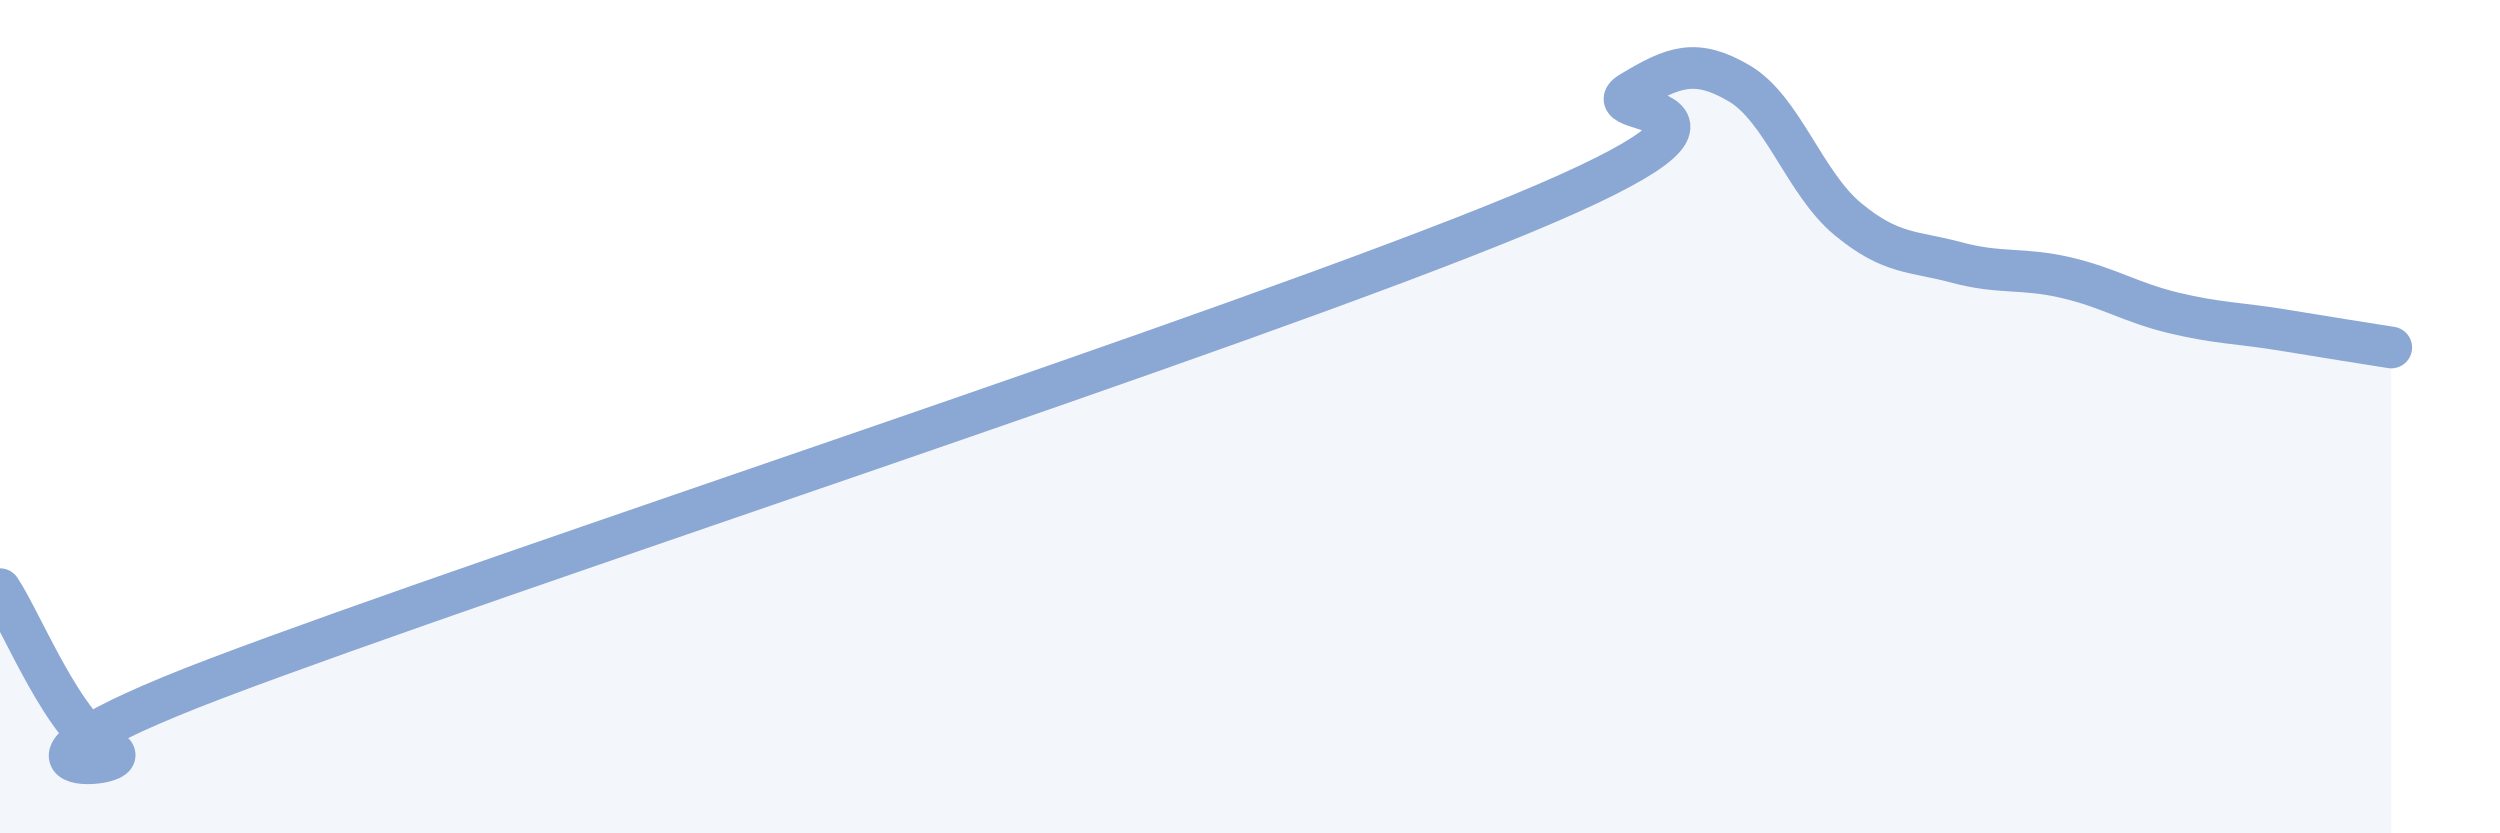
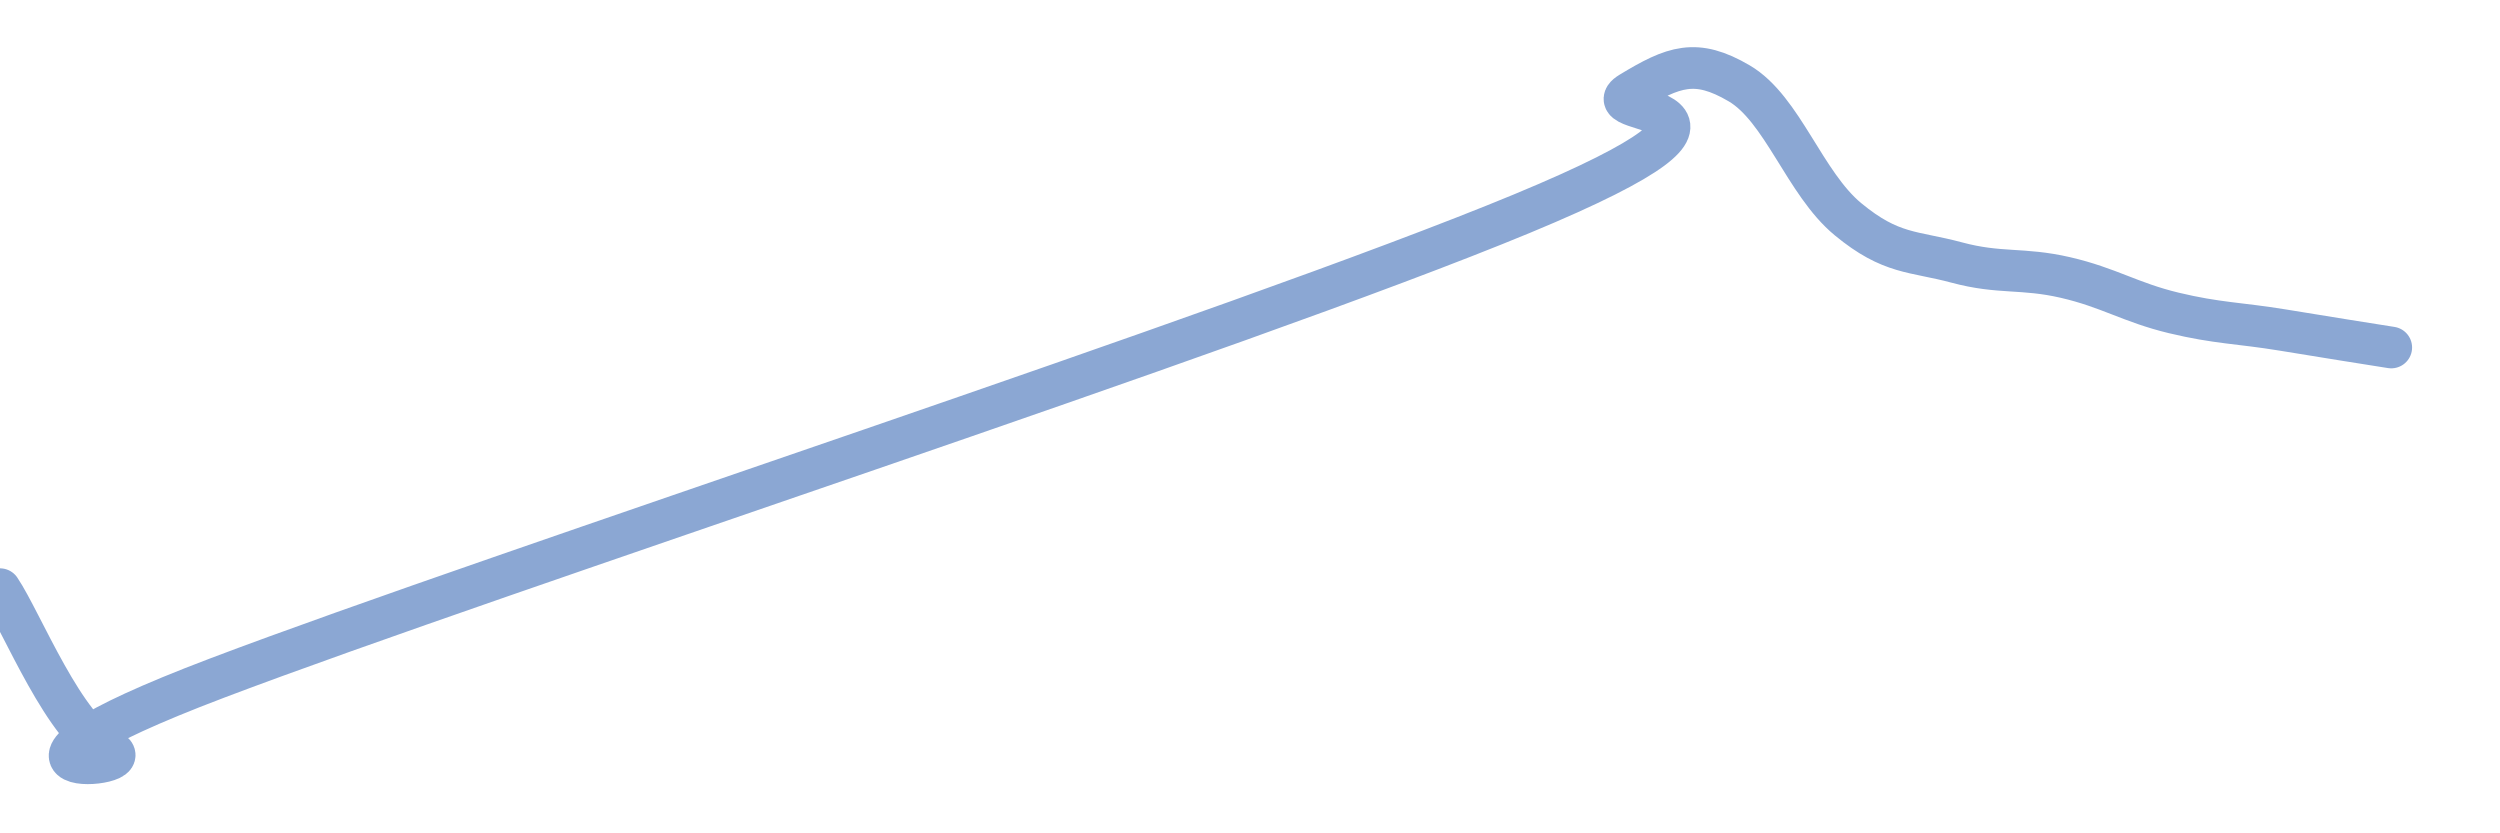
<svg xmlns="http://www.w3.org/2000/svg" width="60" height="20" viewBox="0 0 60 20">
-   <path d="M 0,14.14 C 0.52,14.91 1.57,17.57 2.61,18 C 3.65,18.43 -1.56,18.84 5.22,16.27 C 12,13.7 29.74,7.94 36.52,5.13 C 43.3,2.32 38.09,2.85 39.13,2.22 C 40.17,1.59 40.7,1.39 41.74,2 C 42.78,2.61 43.31,4.4 44.35,5.26 C 45.39,6.12 45.92,6.02 46.96,6.3 C 48,6.58 48.53,6.42 49.57,6.66 C 50.61,6.9 51.13,7.26 52.17,7.51 C 53.21,7.76 53.74,7.75 54.78,7.92 C 55.82,8.09 56.87,8.26 57.39,8.34L57.39 20L0 20Z" fill="#8ba7d3" opacity="0.1" stroke-linecap="round" stroke-linejoin="round" />
  <path d="M 0,14.14 C 0.52,14.91 1.57,17.57 2.61,18 C 3.65,18.43 -1.56,18.84 5.22,16.27 C 12,13.7 29.74,7.94 36.52,5.13 C 43.3,2.32 38.09,2.85 39.13,2.22 C 40.17,1.59 40.7,1.39 41.74,2 C 42.78,2.61 43.31,4.4 44.35,5.26 C 45.39,6.12 45.92,6.02 46.96,6.3 C 48,6.58 48.53,6.42 49.57,6.66 C 50.61,6.9 51.13,7.26 52.17,7.51 C 53.21,7.76 53.74,7.75 54.78,7.92 C 55.82,8.09 56.87,8.26 57.39,8.34" stroke="#8ba7d3" stroke-width="1" fill="none" stroke-linecap="round" stroke-linejoin="round" />
</svg>